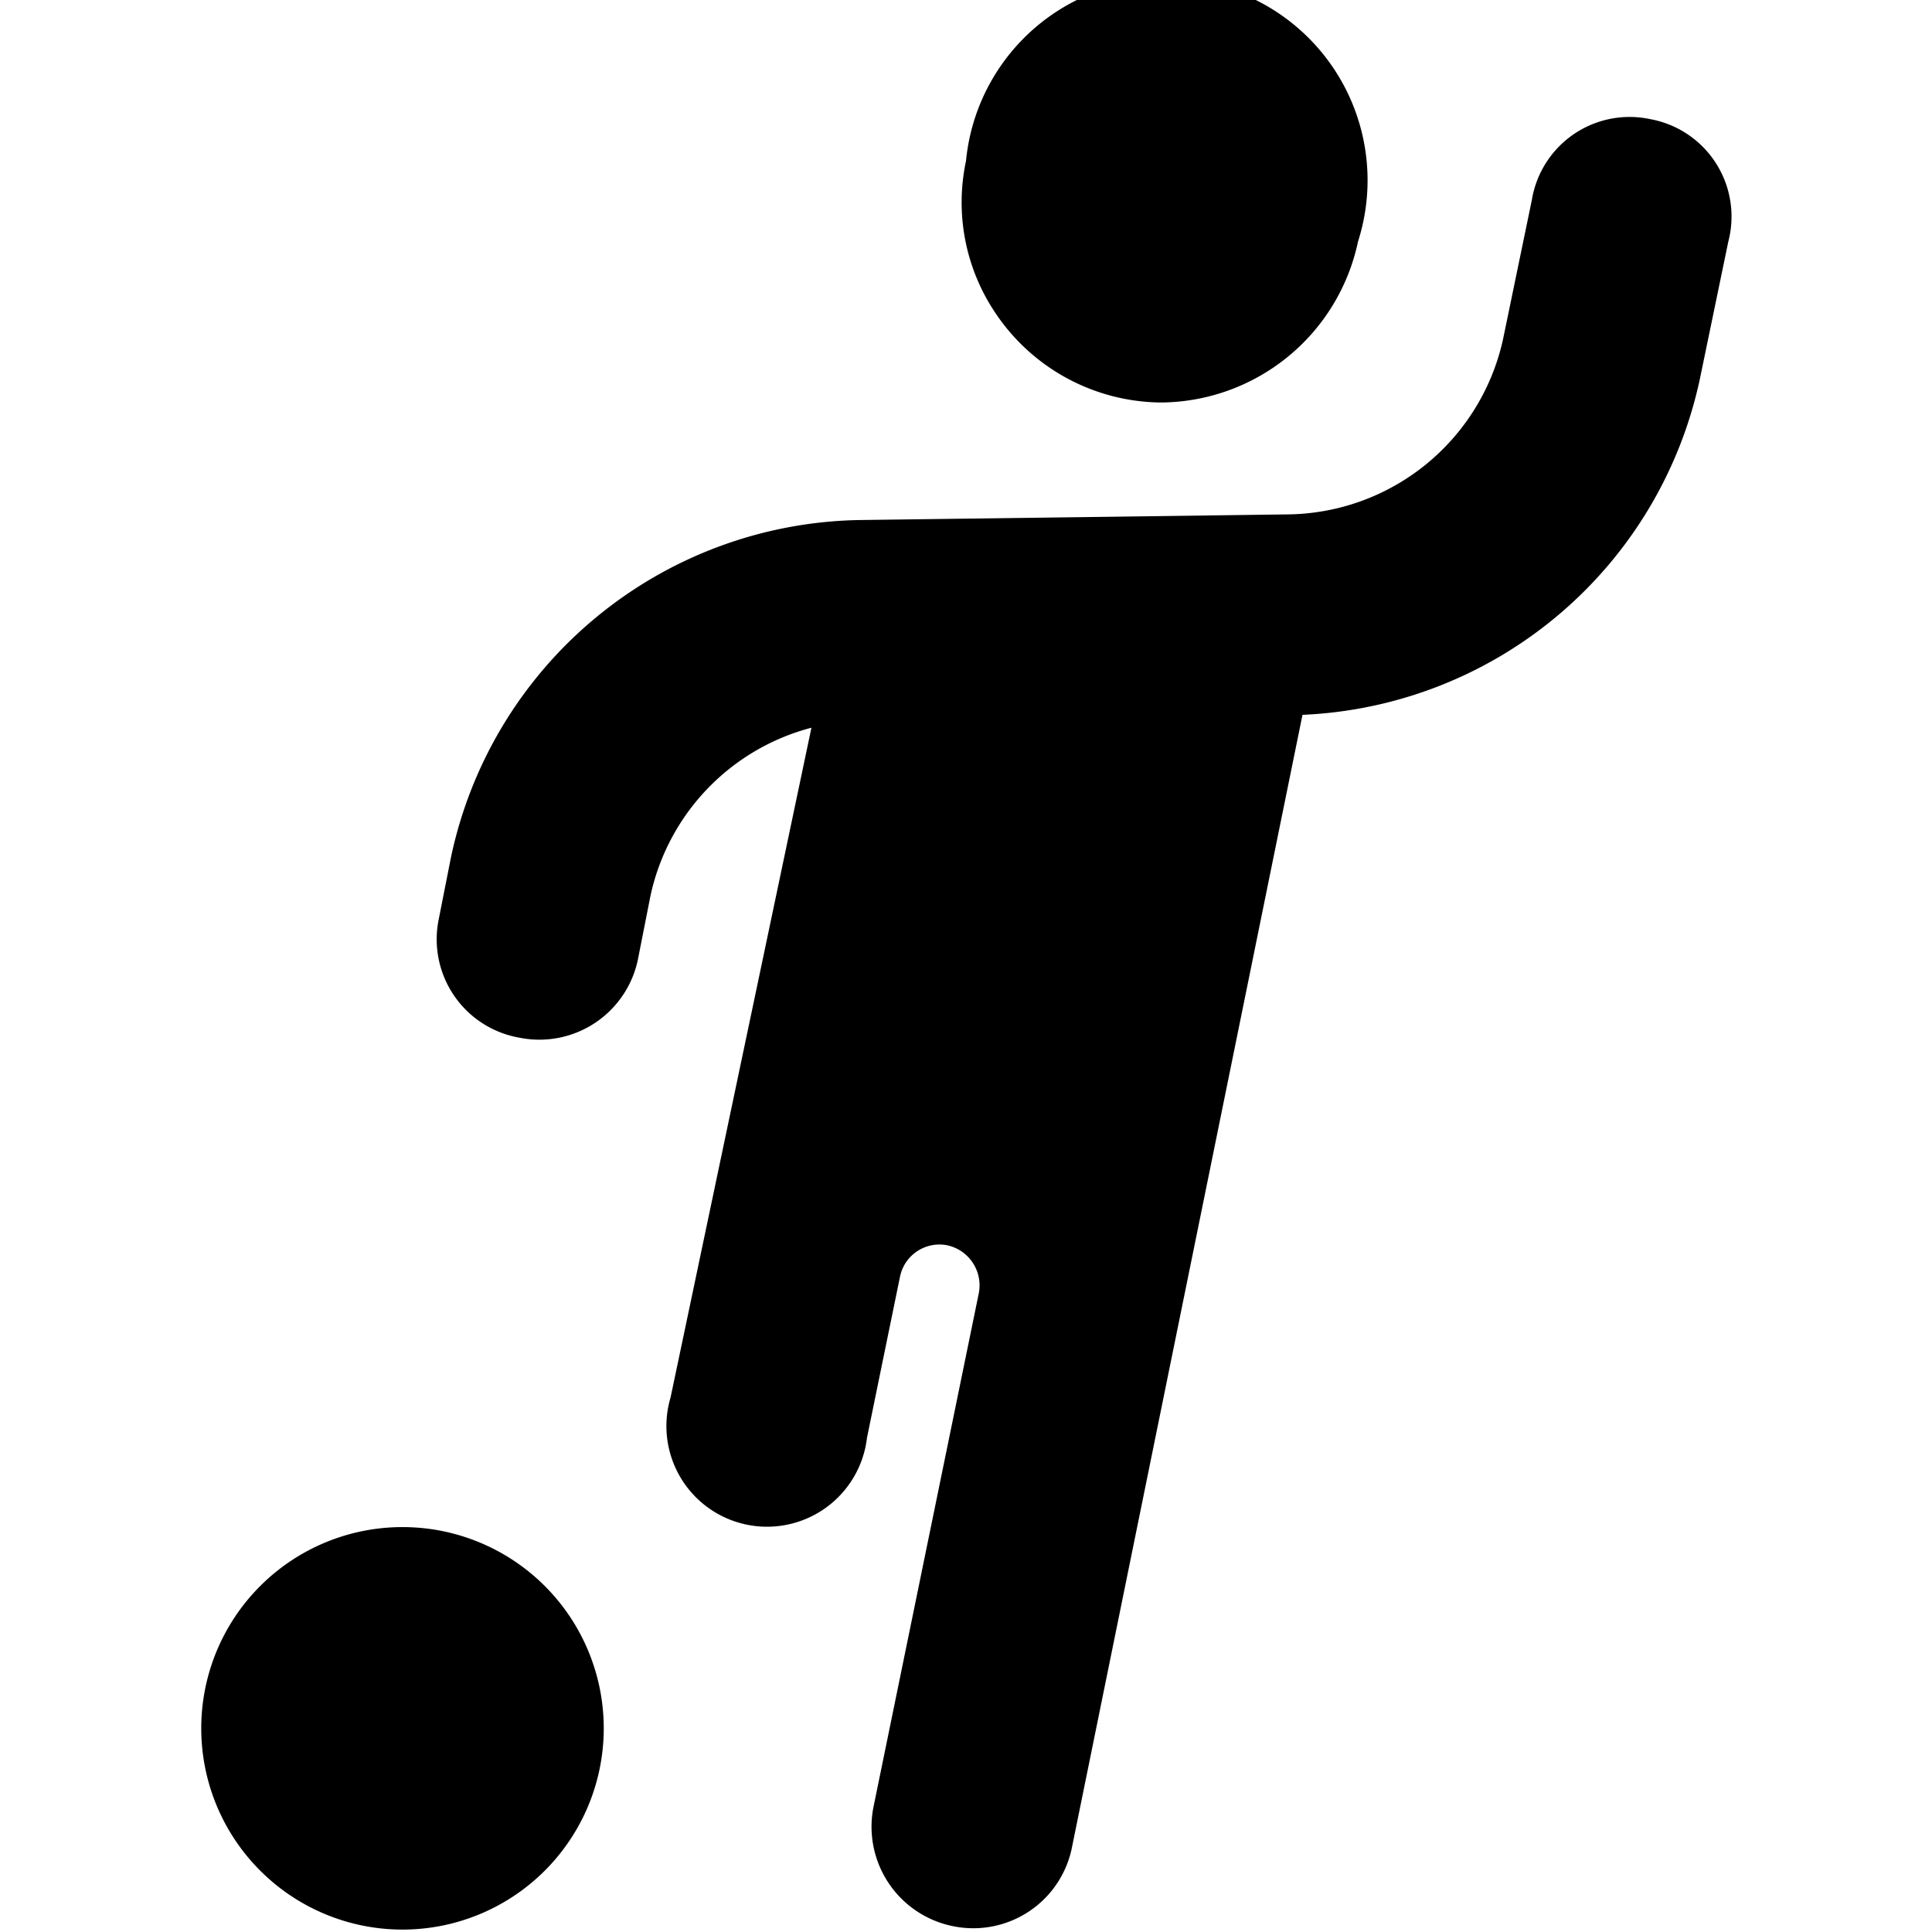
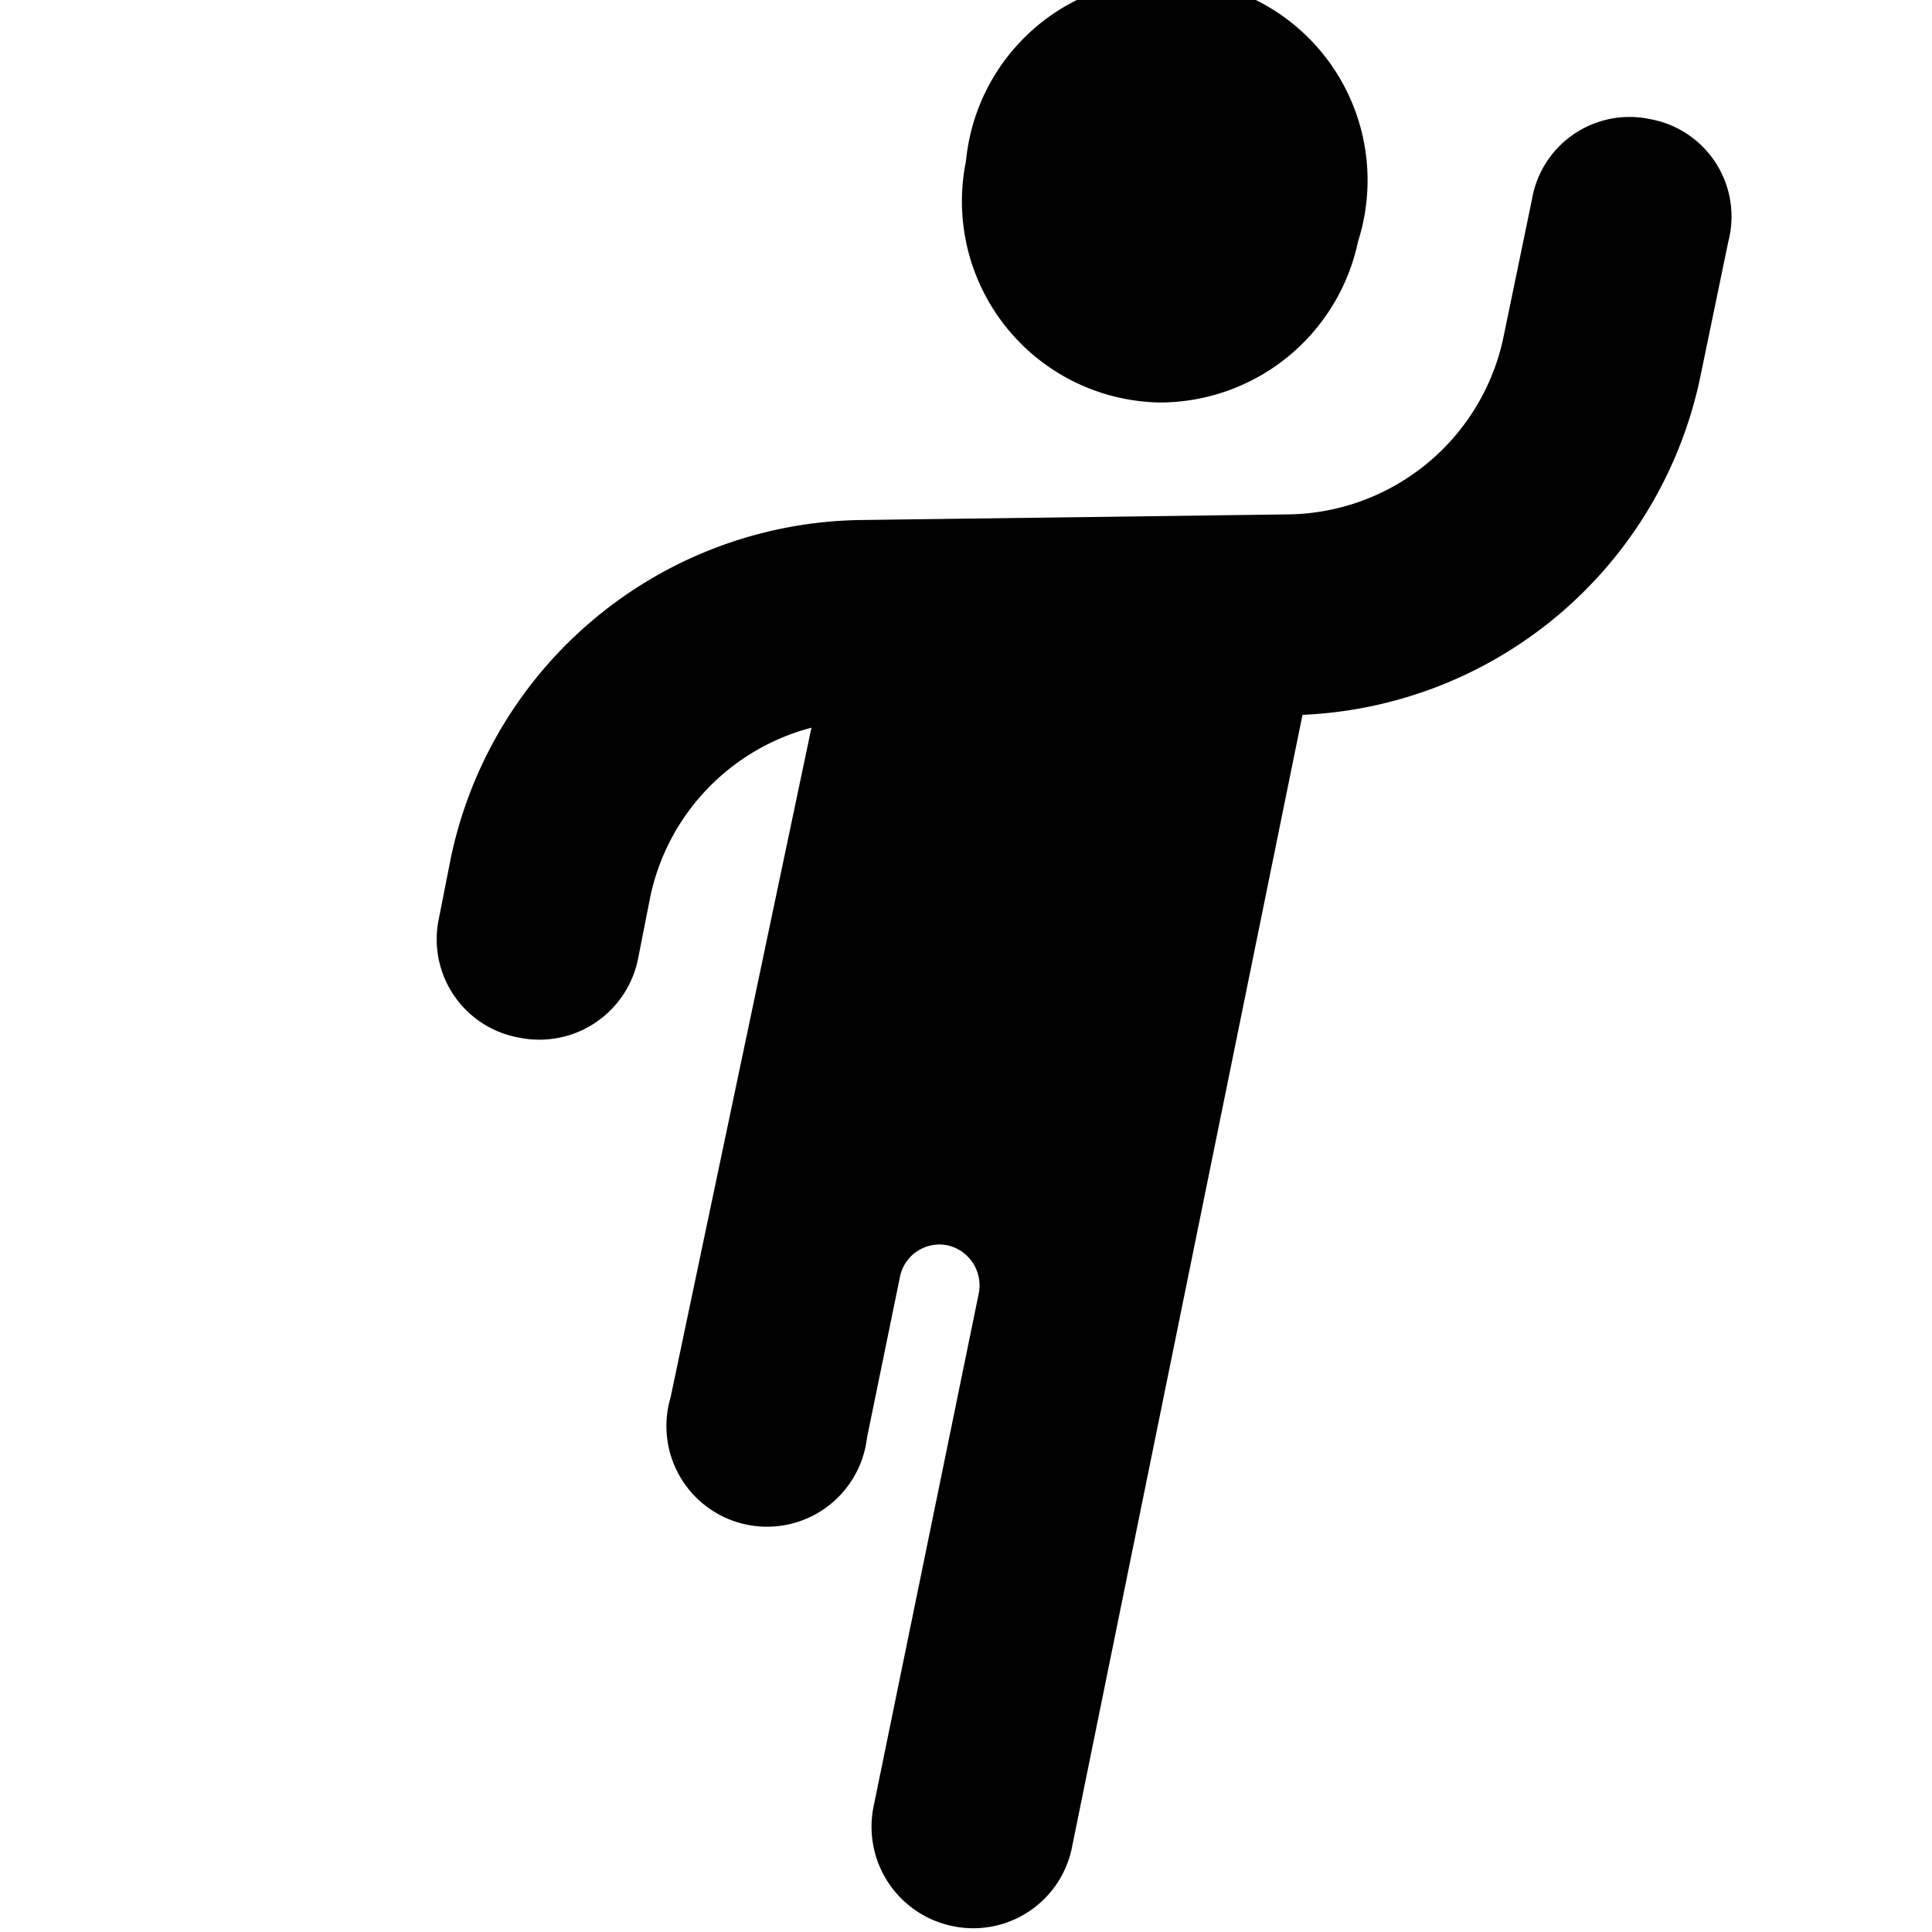
<svg xmlns="http://www.w3.org/2000/svg" viewBox="0 0 24 24">
  <g>
-     <path d="M14.42 5a2.52 2.52 0 0 0 2.45 -2A2.5 2.5 0 1 0 12 2a2.46 2.46 0 0 0 0.36 1.88A2.5 2.5 0 0 0 14.42 5Z" fill="#000000" stroke-width="1" />
+     <path d="M14.42 5a2.52 2.52 0 0 0 2.45 -2A2.5 2.5 0 1 0 12 2A2.5 2.5 0 0 0 14.42 5Z" fill="#000000" stroke-width="1" />
    <path d="M20.5 1.48a1.23 1.23 0 0 0 -1.47 1l-0.36 1.74A2.77 2.77 0 0 1 16 6.39l-5.32 0.07a5.28 5.28 0 0 0 -5.08 4.2l-0.15 0.76a1.24 1.24 0 0 0 1 1.47 1.25 1.25 0 0 0 1.48 -1l0.15 -0.76a2.76 2.76 0 0 1 2 -2.09l-1.75 8.32a1.25 1.25 0 1 0 2.44 0.5l0.41 -2a0.5 0.5 0 0 1 0.59 -0.39 0.51 0.51 0 0 1 0.39 0.59l-1.31 6.39a1.26 1.26 0 0 0 1 1.48 1.25 1.25 0 0 0 1.47 -1l2.86 -14.05a5.28 5.28 0 0 0 4.94 -4.19L21.47 3a1.23 1.23 0 0 0 -0.97 -1.52Z" fill="#000000" stroke-width="1" />
-     <path d="M2.5 21.47a2.5 2.5 0 1 0 5 0 2.5 2.5 0 1 0 -5 0" fill="#000000" stroke-width="1" />
  </g>
</svg>